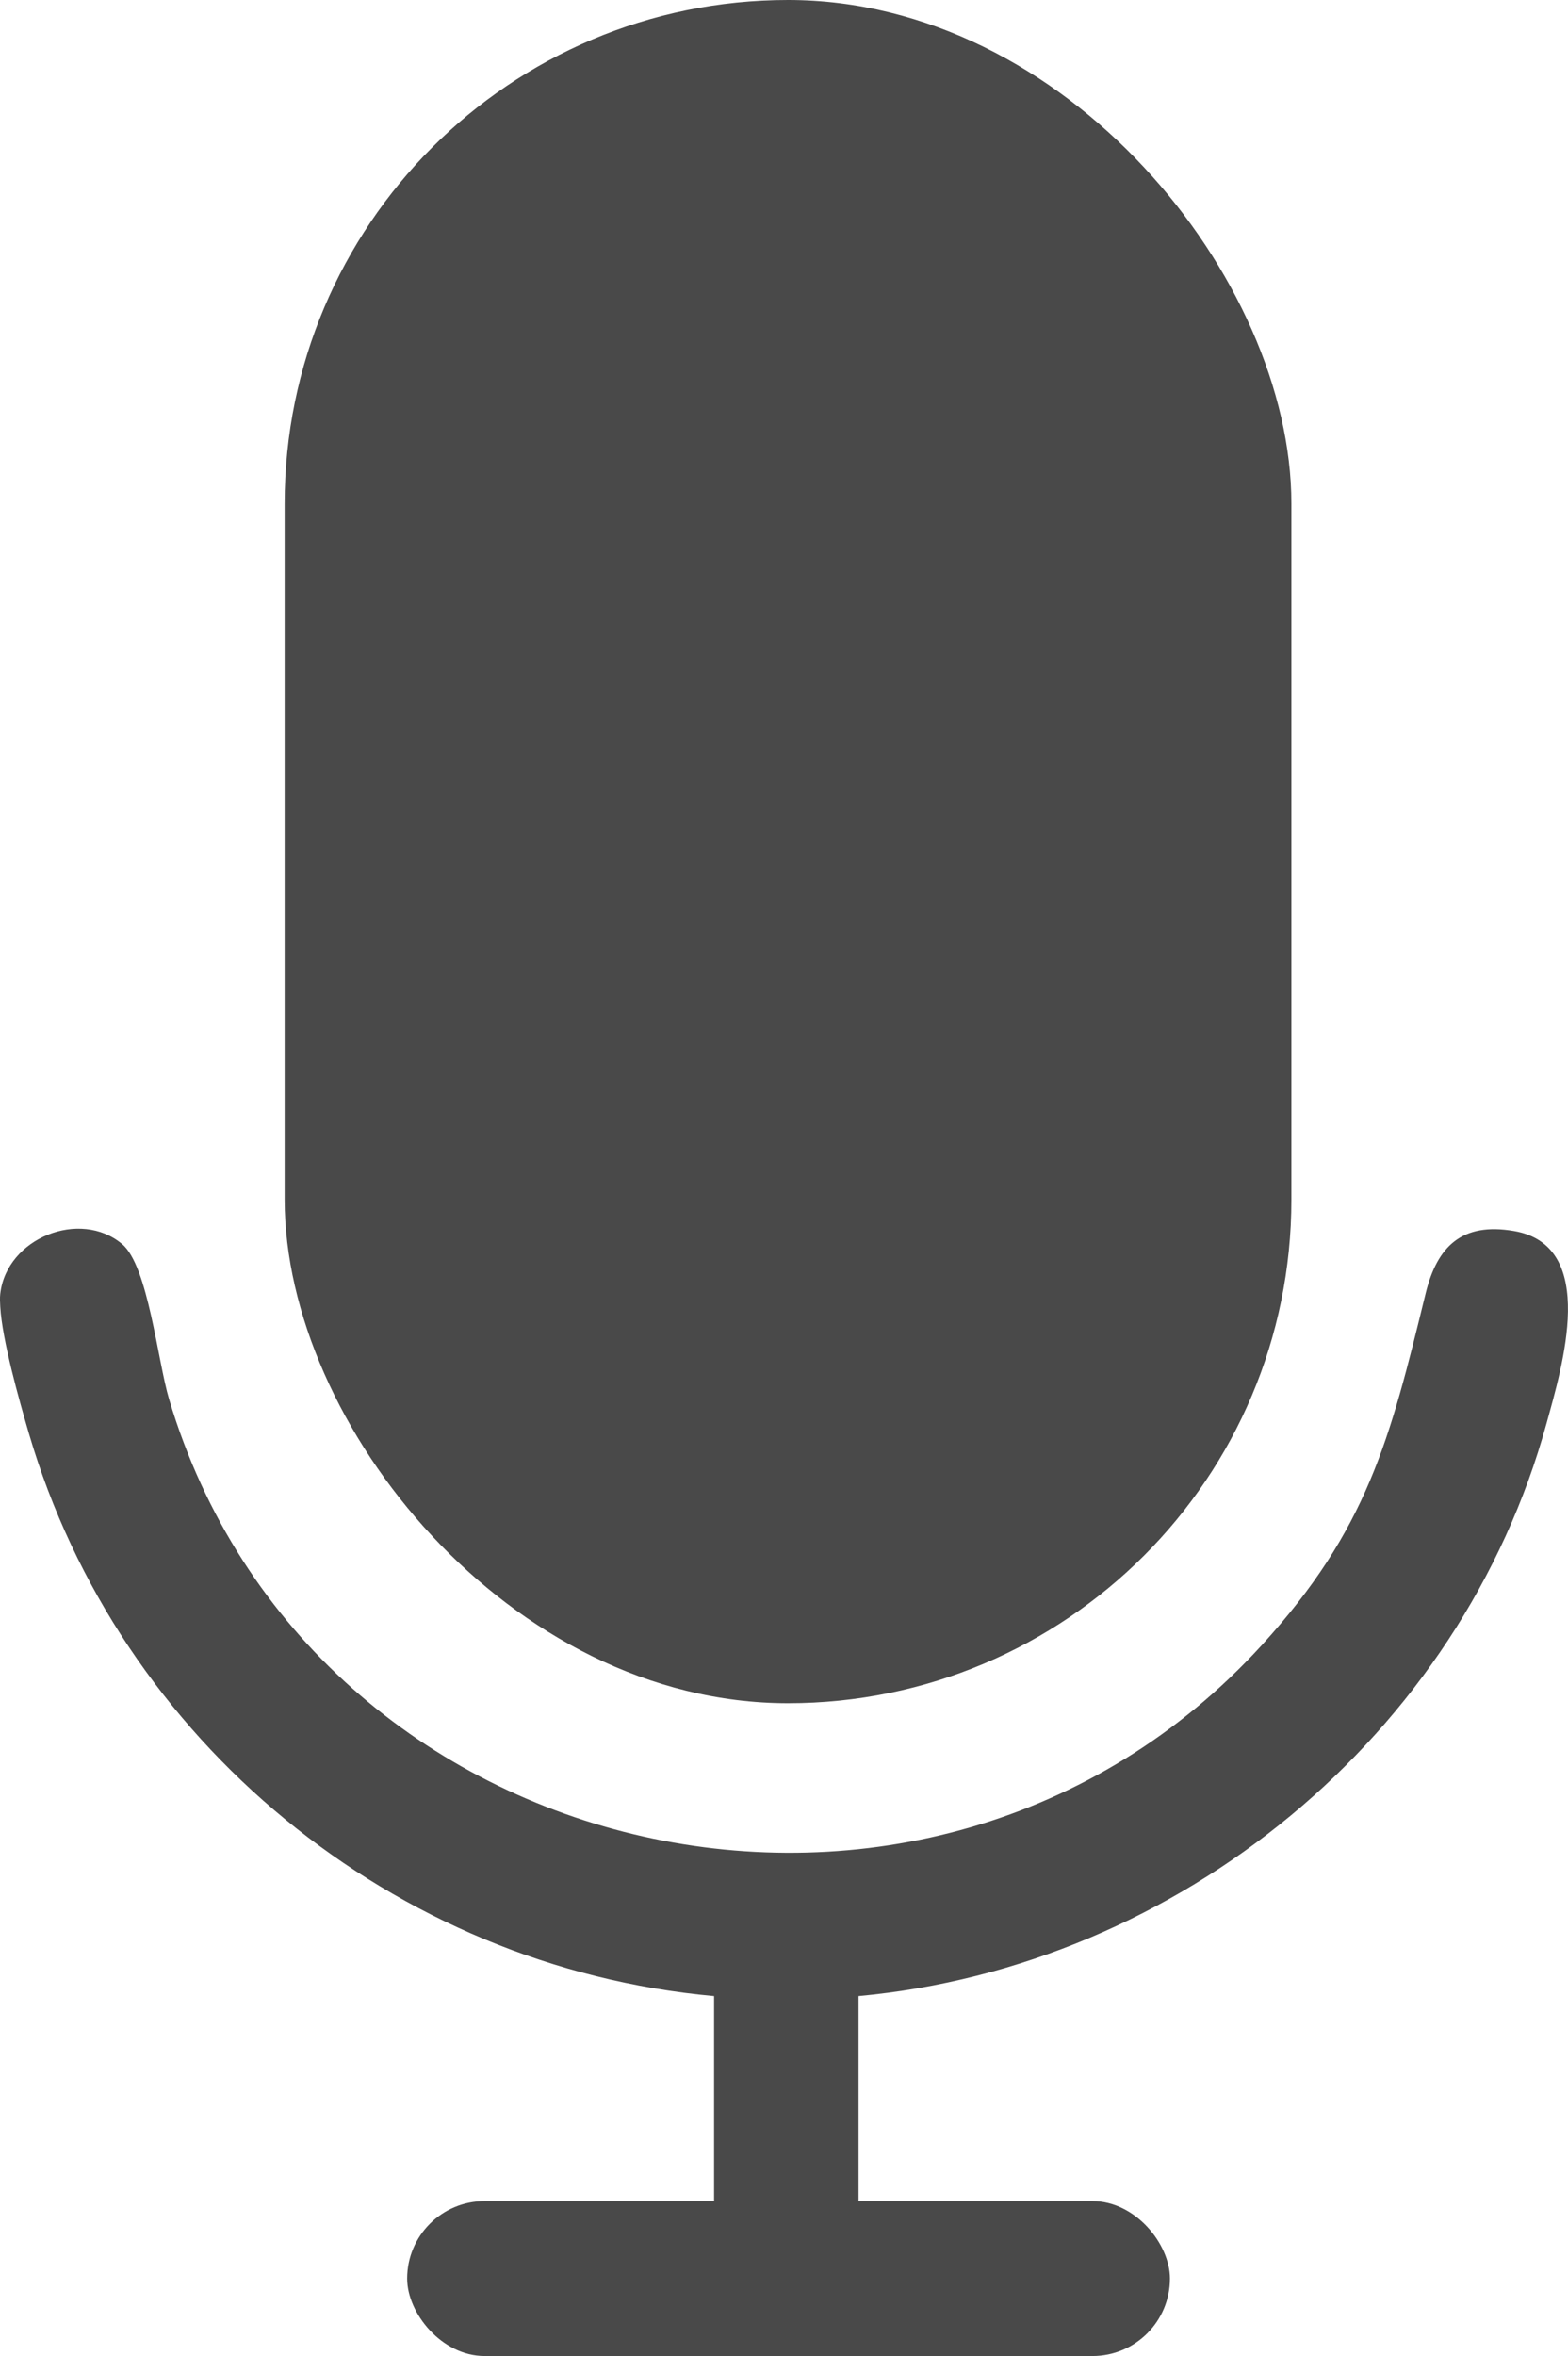
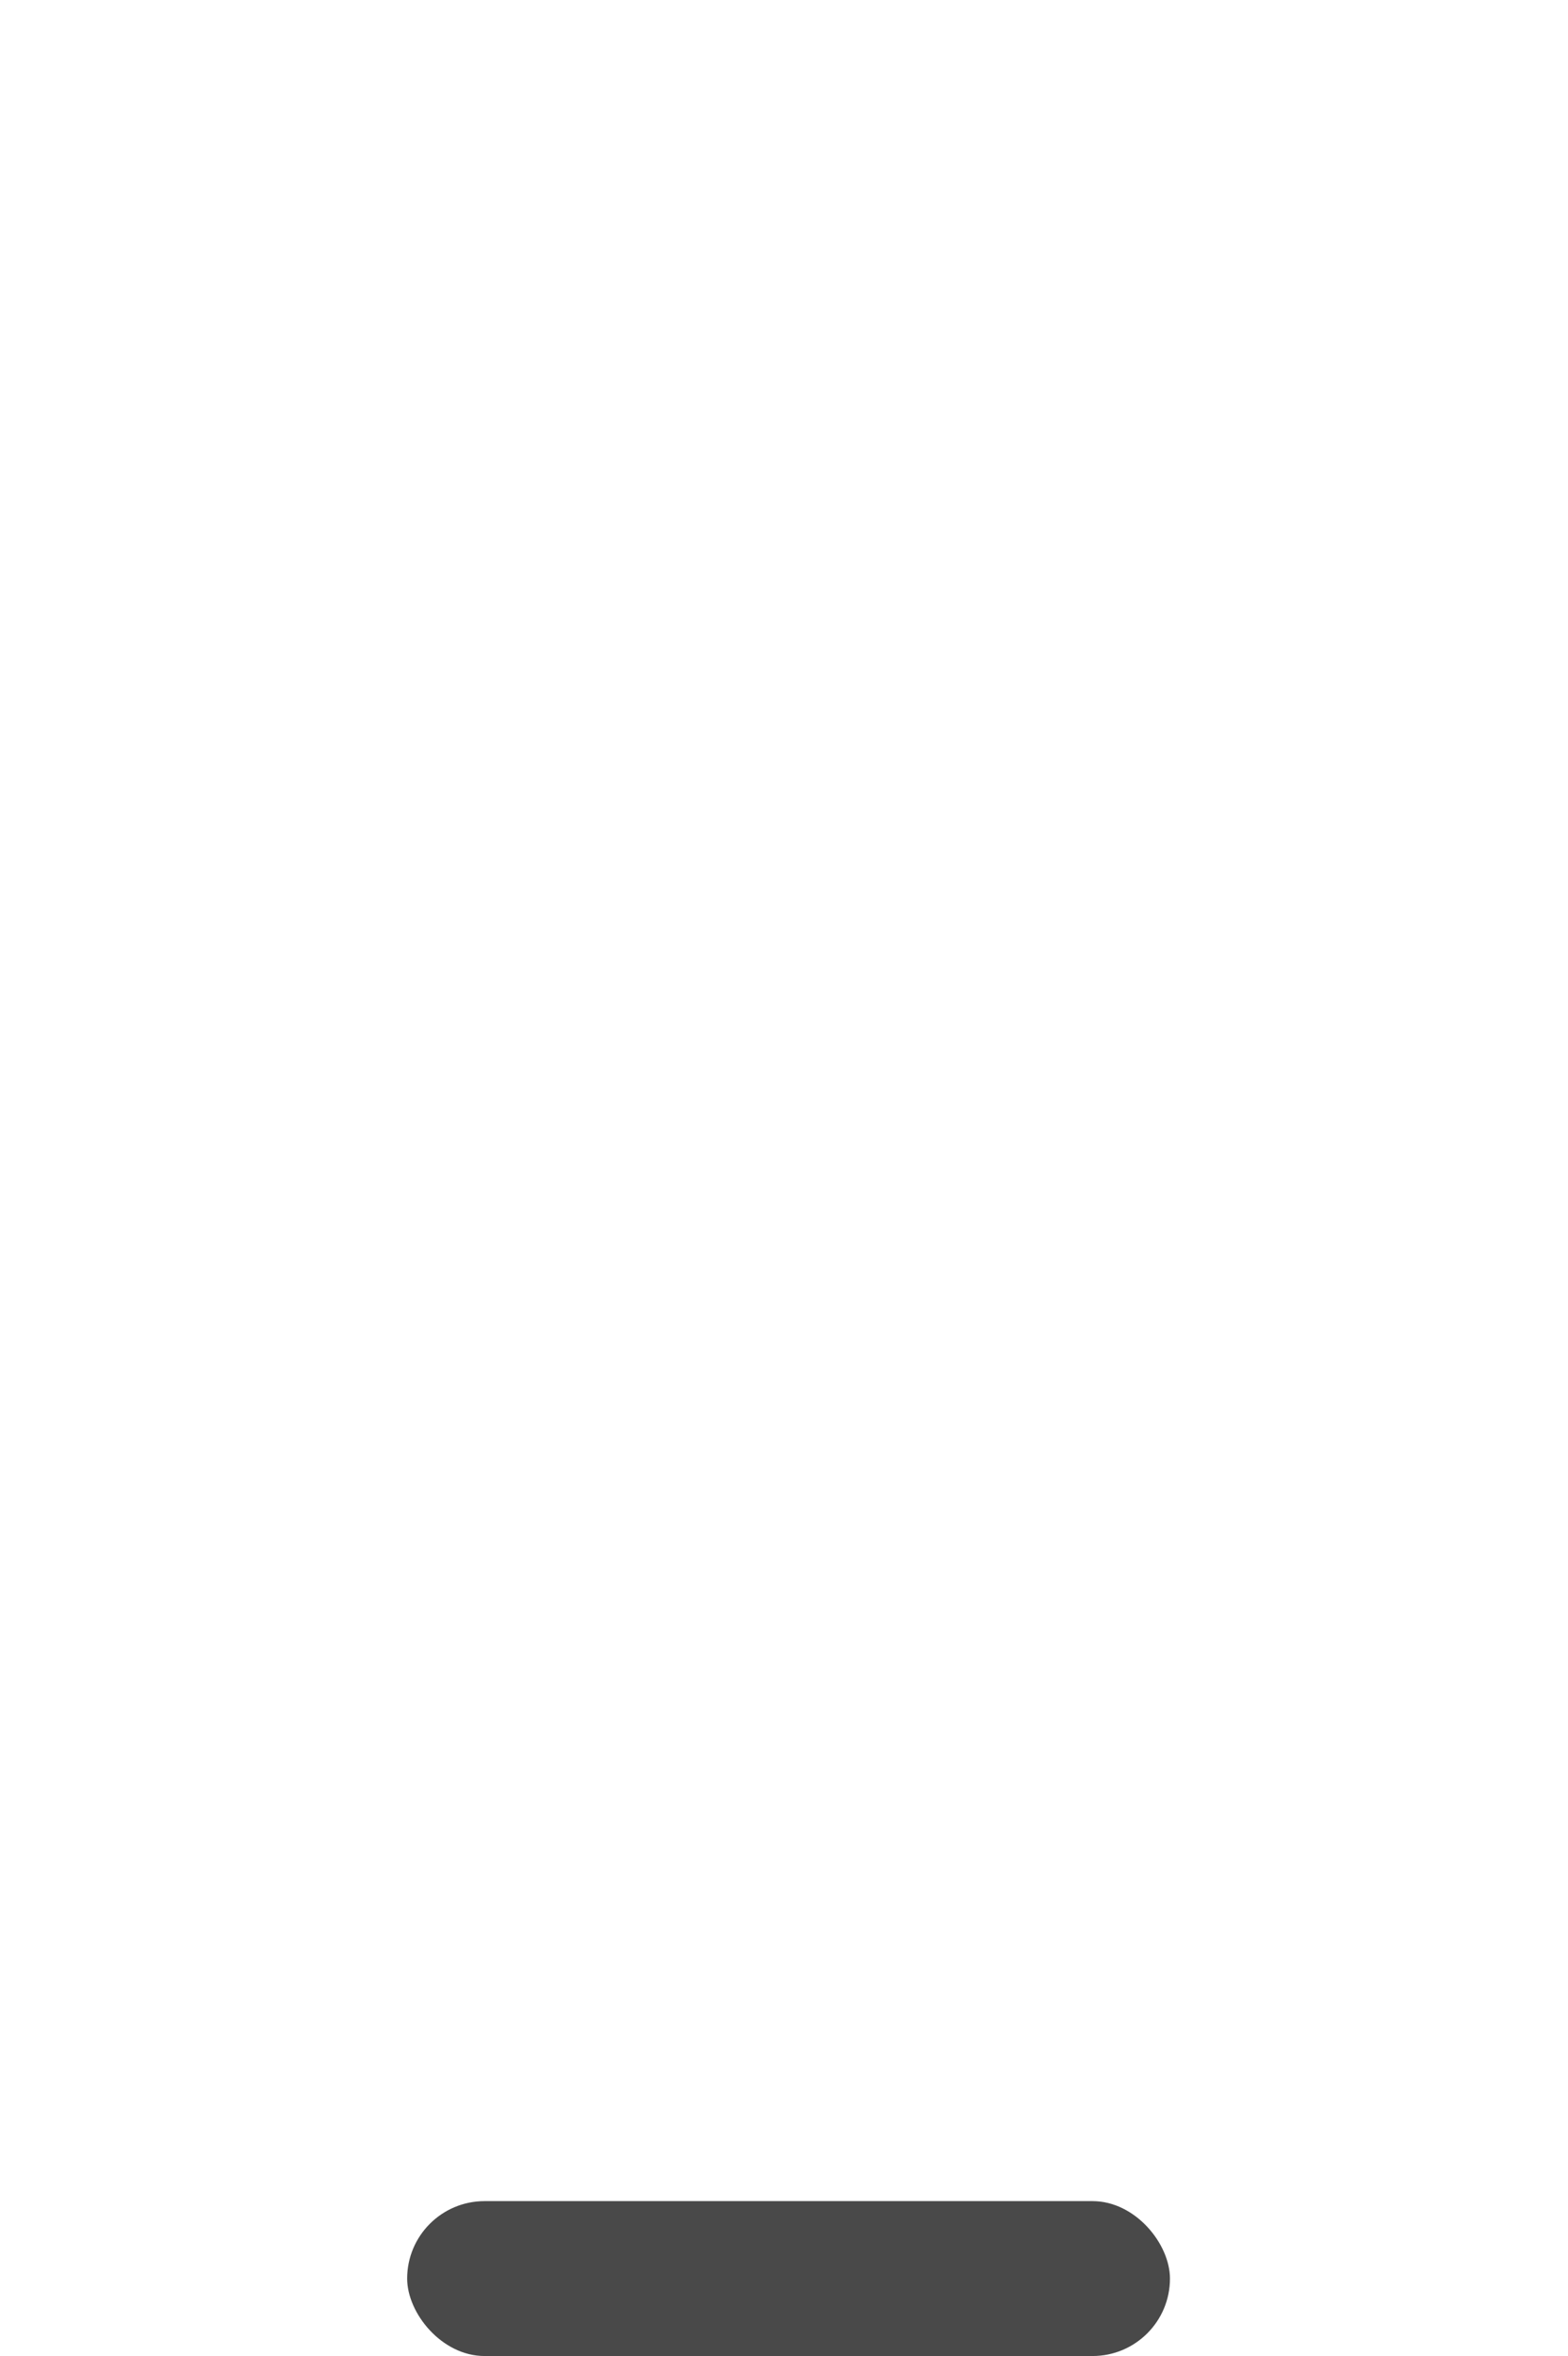
<svg xmlns="http://www.w3.org/2000/svg" id="Layer_1" version="1.1" viewBox="0 0 367.97 552.55">
  <defs>
    <style>
      .st0 {
        fill: #494949;
      }
    </style>
  </defs>
-   <path class="st0" d="M355.3,288.71c-12.22-2.1-18.05,3.59-20.75,14.68-8.37,34.3-13.68,55.31-38.37,82.37-78.29,85.82-223.41,53.26-256.5-57.6-2.69-9.02-4.92-31.27-11.01-36.38-9.89-8.31-27.12-1.43-28.61,11.66-.11.93-.05,2.04,0,2.99.44,7.81,4.4,21.82,6.71,29.71,21.18,72.25,85.66,125.21,160.81,131.99v48.75h33.9v-48.75c75.34-6.96,141.36-61.19,161.46-134.33,3.6-13.12,12.33-41.66-7.64-45.09Z" />
-   <rect class="st0" x="66.8" y="0" width="236.26" height="399.45" rx="118.13" ry="118.13" />
  <rect class="st0" x="95.55" y="516.22" width="179.01" height="36.33" rx="18.17" ry="18.17" />
</svg>